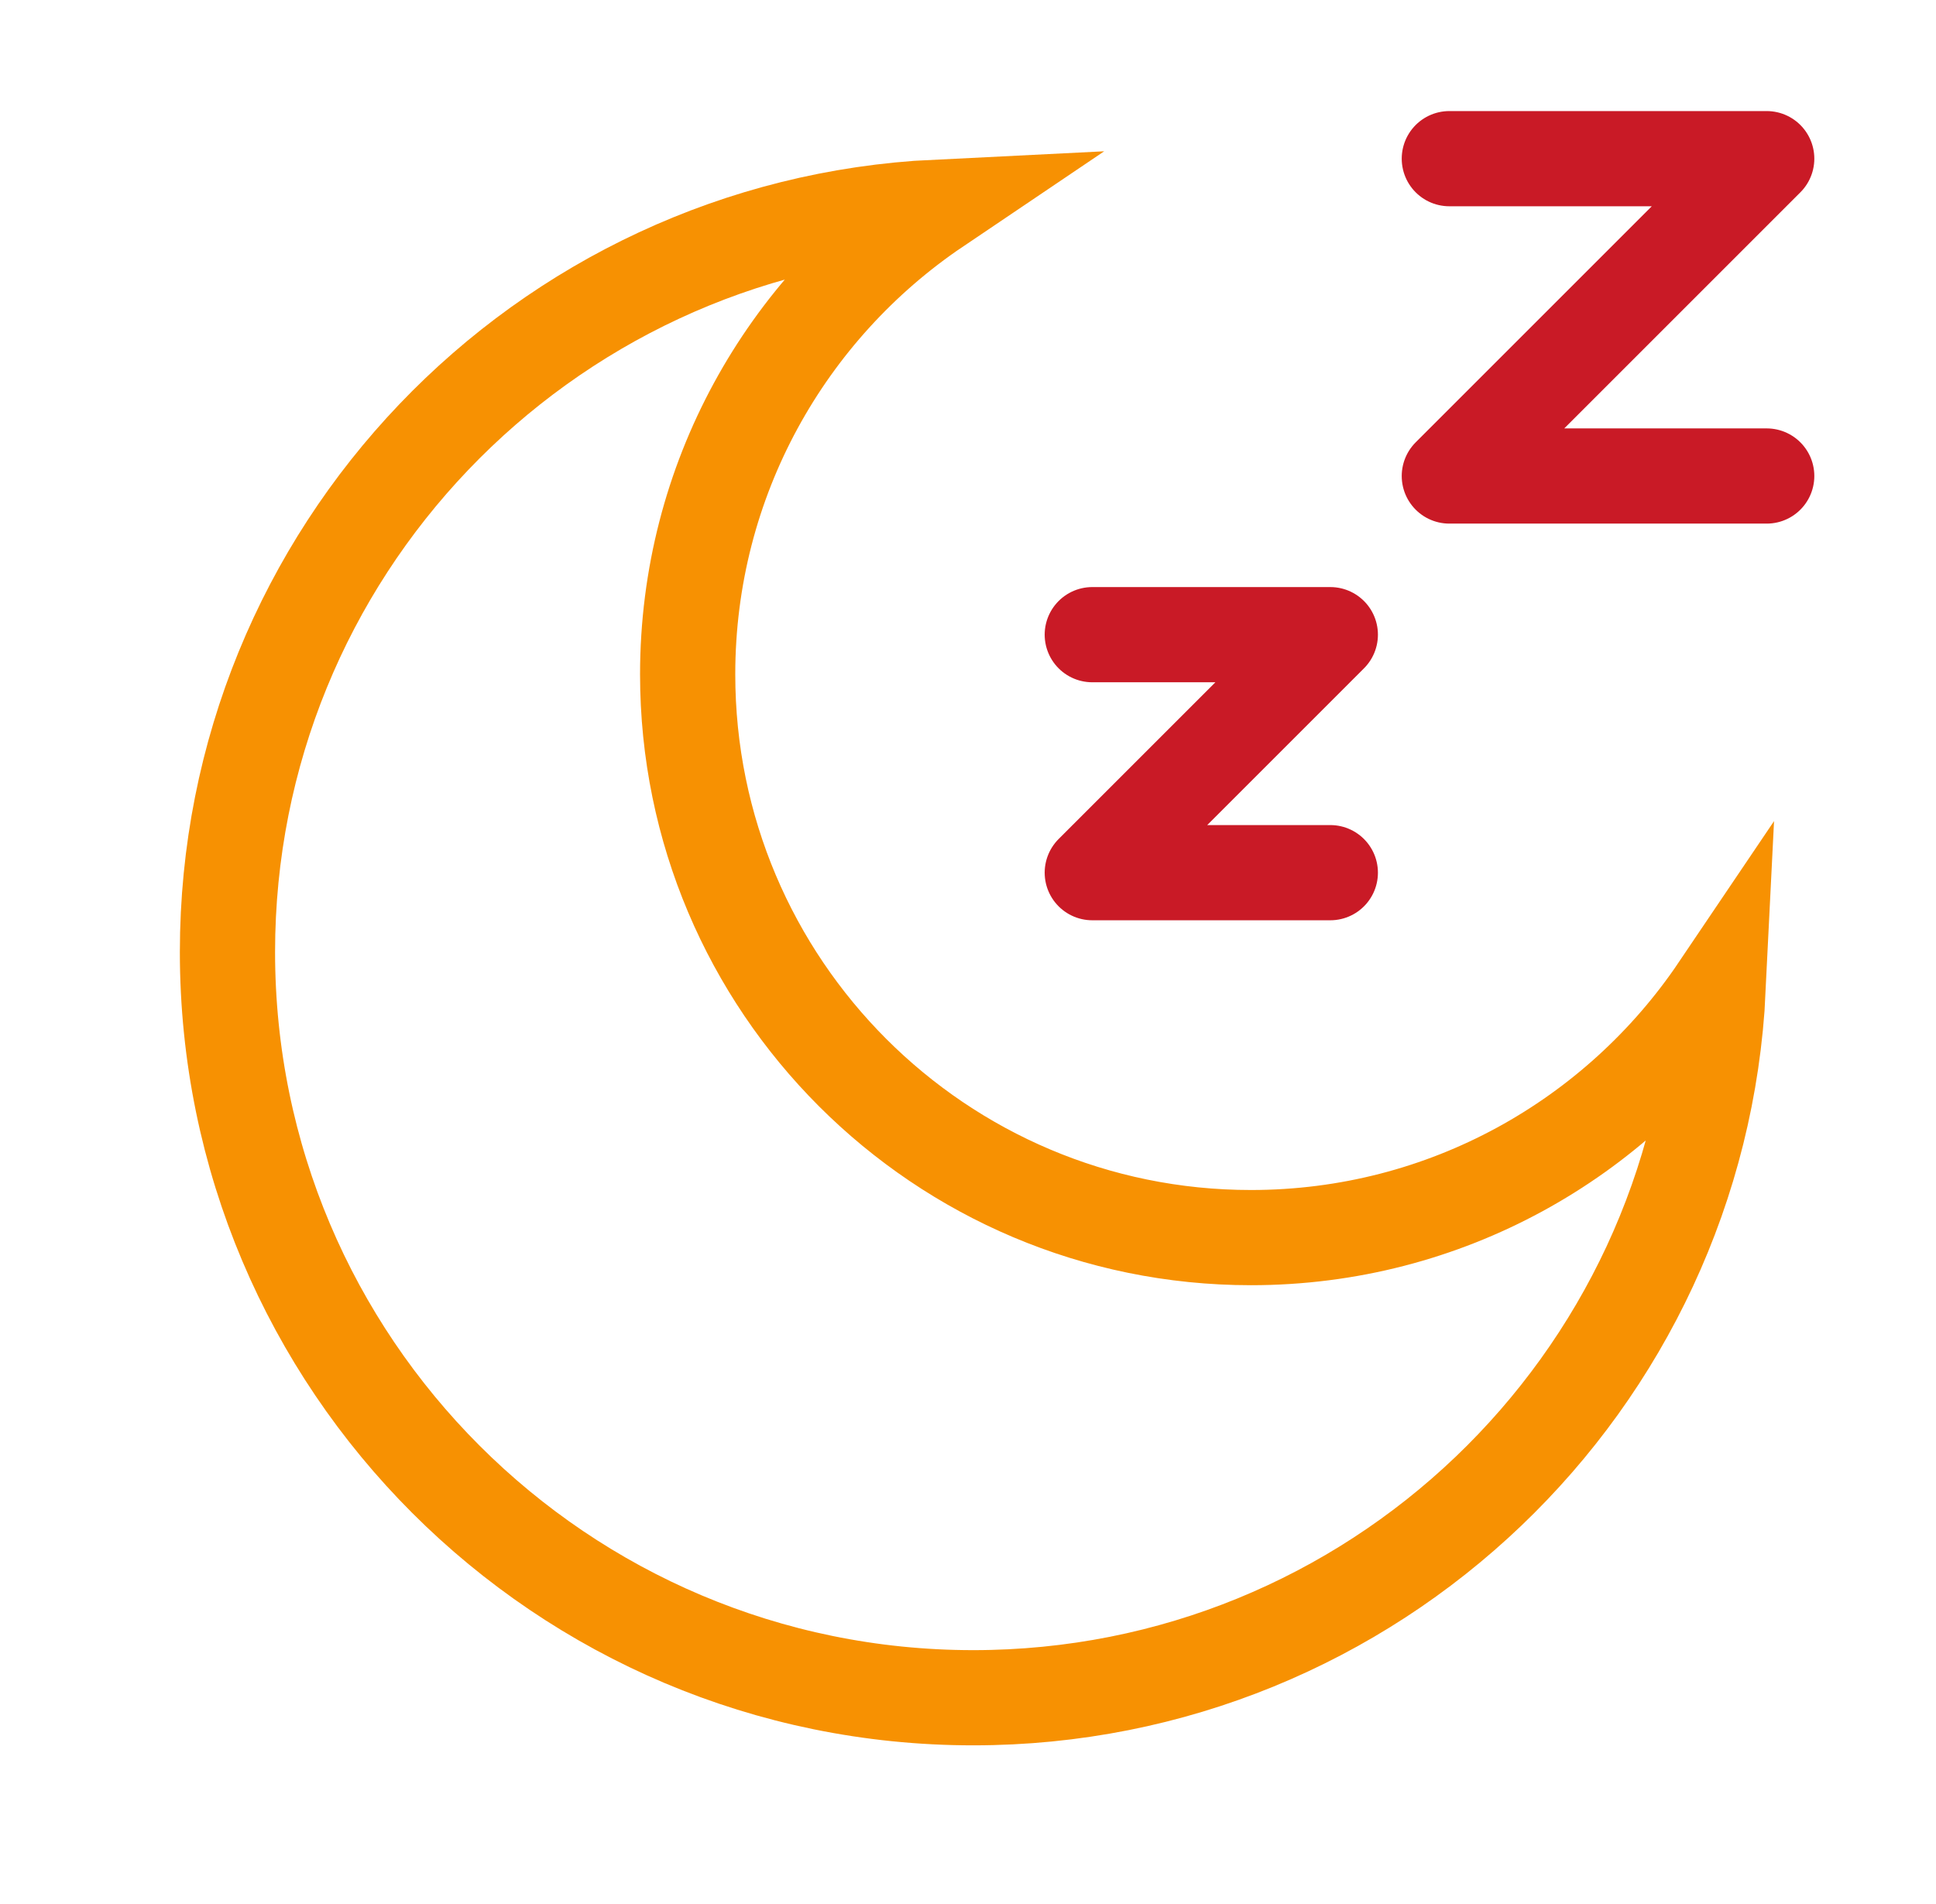
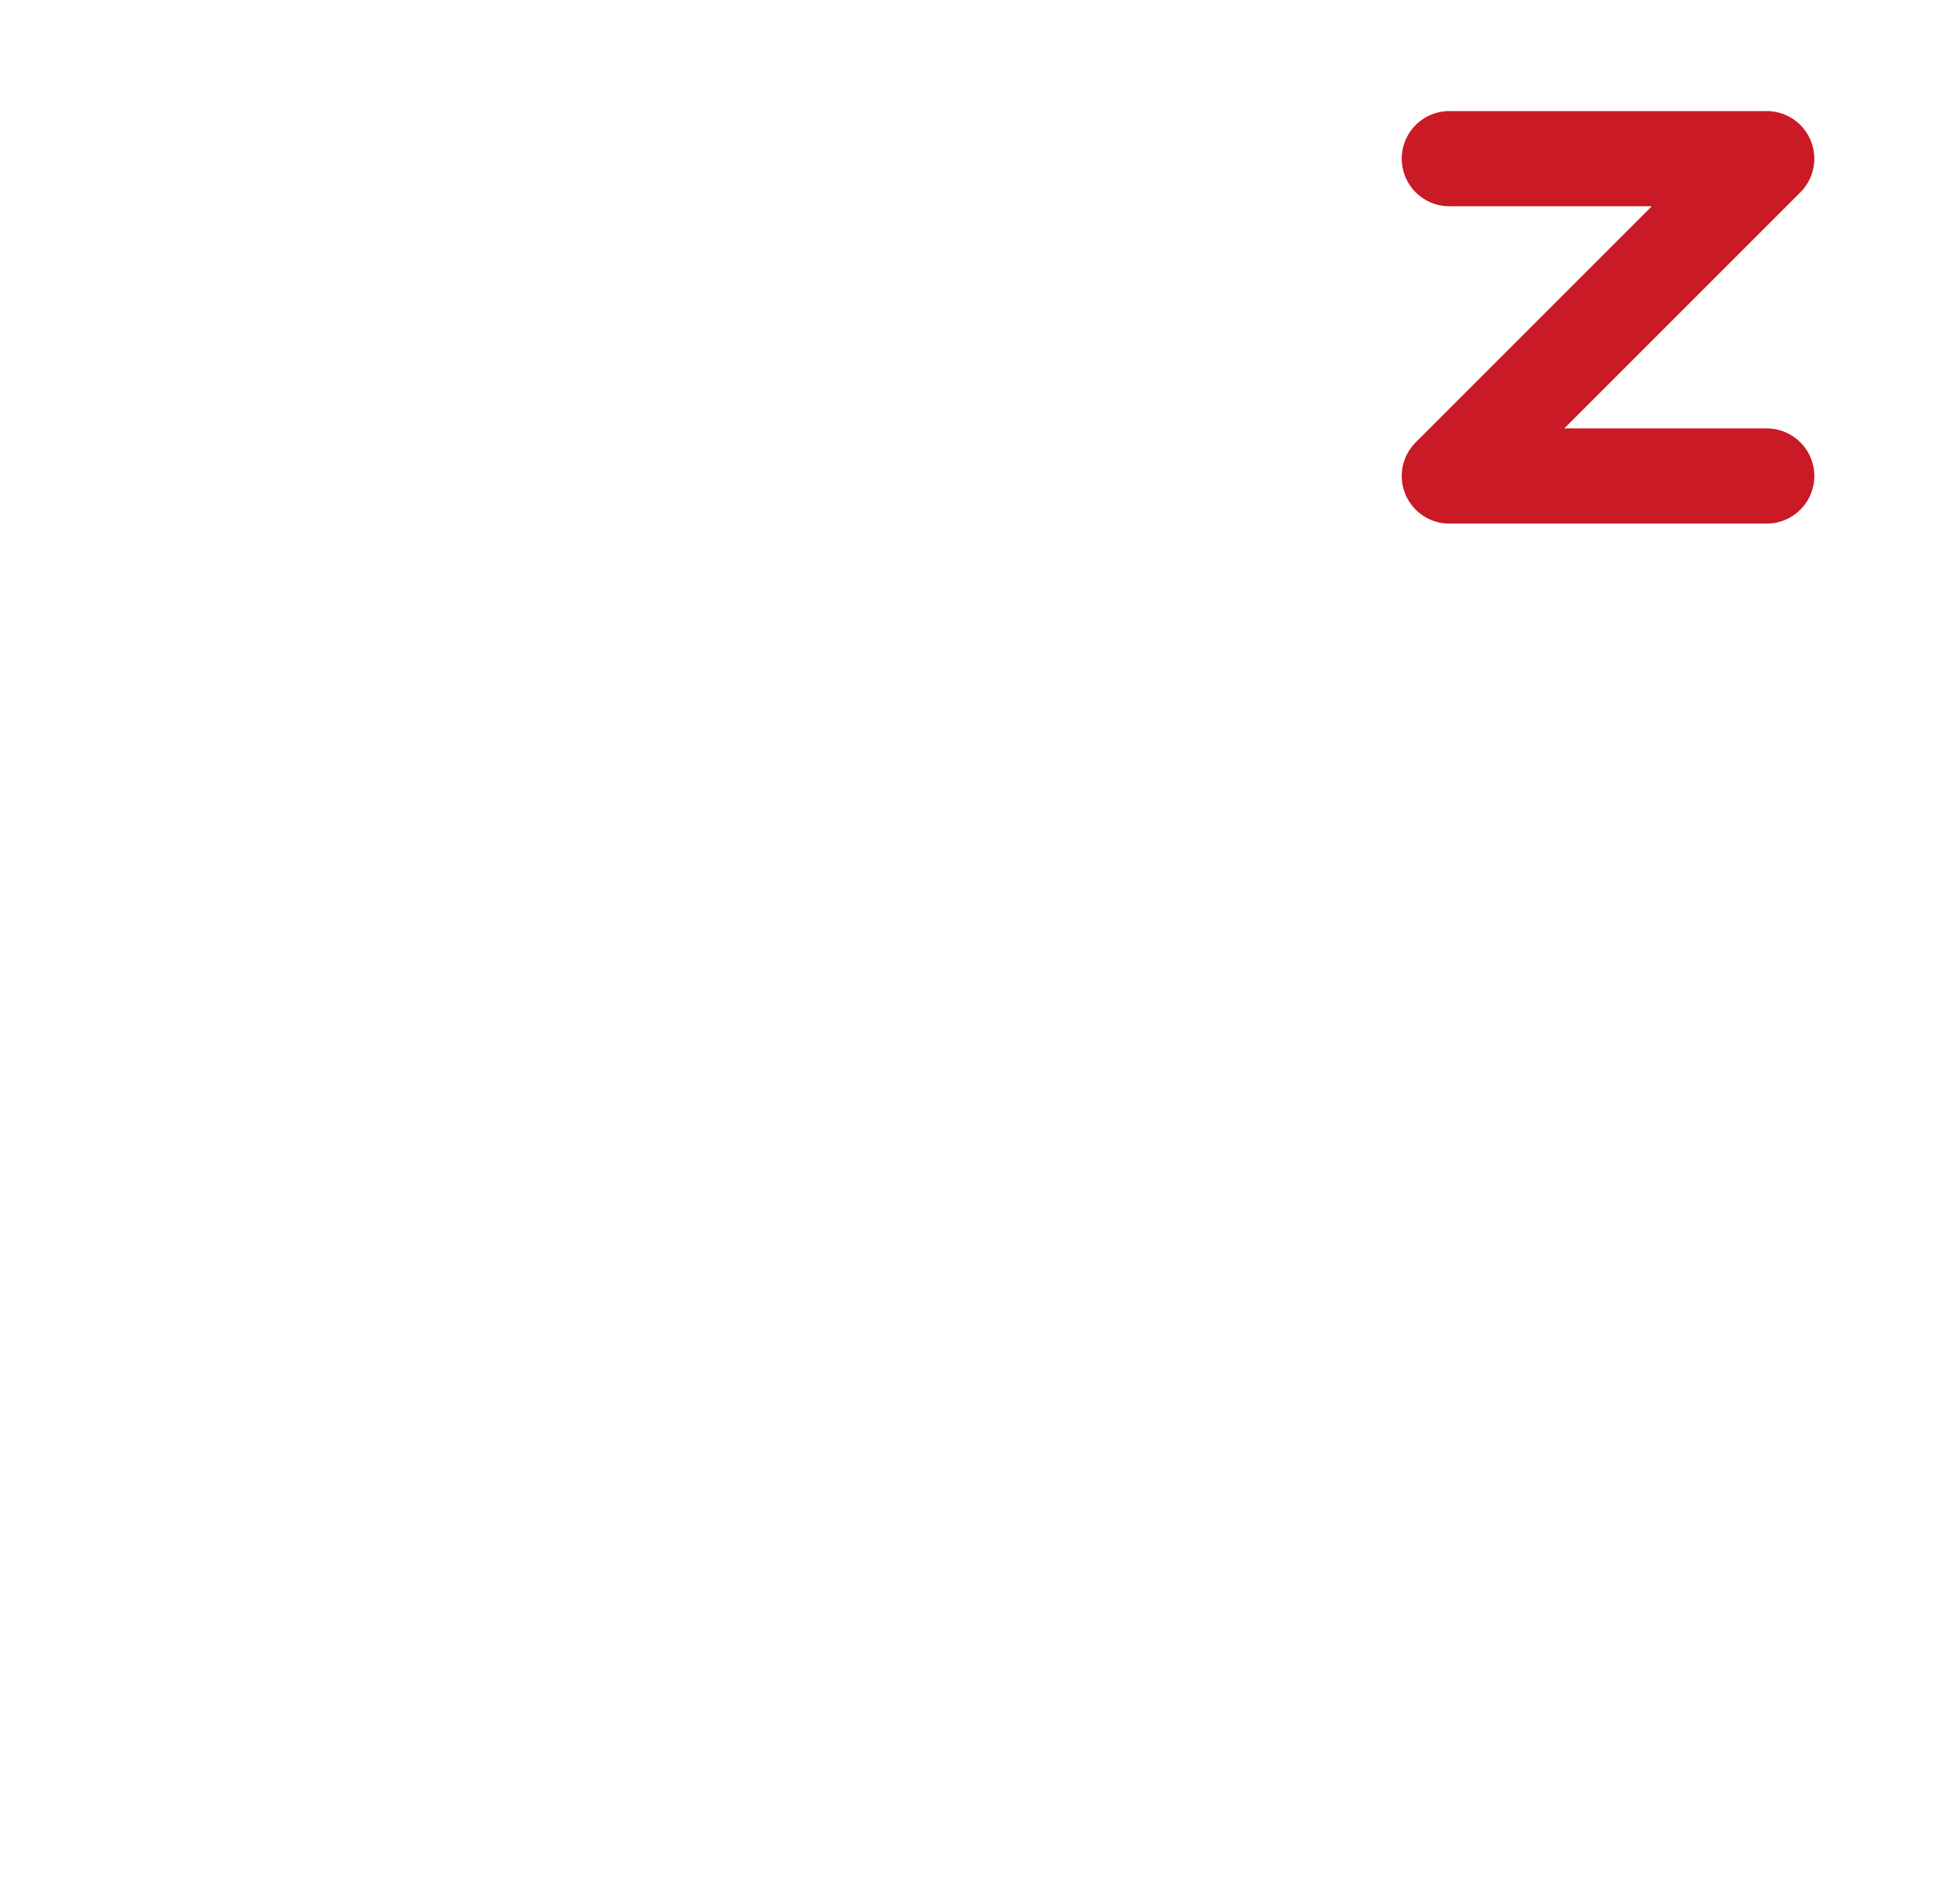
<svg xmlns="http://www.w3.org/2000/svg" width="61" height="60" viewBox="0 0 61 60" fill="none">
-   <path d="M34.416 20H41.916L34.416 27.5H41.916" stroke="#C91A26" stroke-width="3" stroke-linecap="round" stroke-linejoin="round" />
  <path d="M45.666 5H55.666L45.666 15H55.666" stroke="#C91A26" stroke-width="3" stroke-linecap="round" stroke-linejoin="round" />
-   <path d="M29.501 6.528C24.778 9.715 21.667 15.118 21.667 21.25C21.667 31.053 29.613 39 39.417 39C45.549 39 50.95 35.888 54.137 31.165C53.53 43.602 43.255 53.5 30.667 53.5C17.688 53.5 7.167 42.979 7.167 30C7.167 17.412 17.064 7.136 29.501 6.528Z" stroke="#F79102" stroke-width="3" />
</svg>